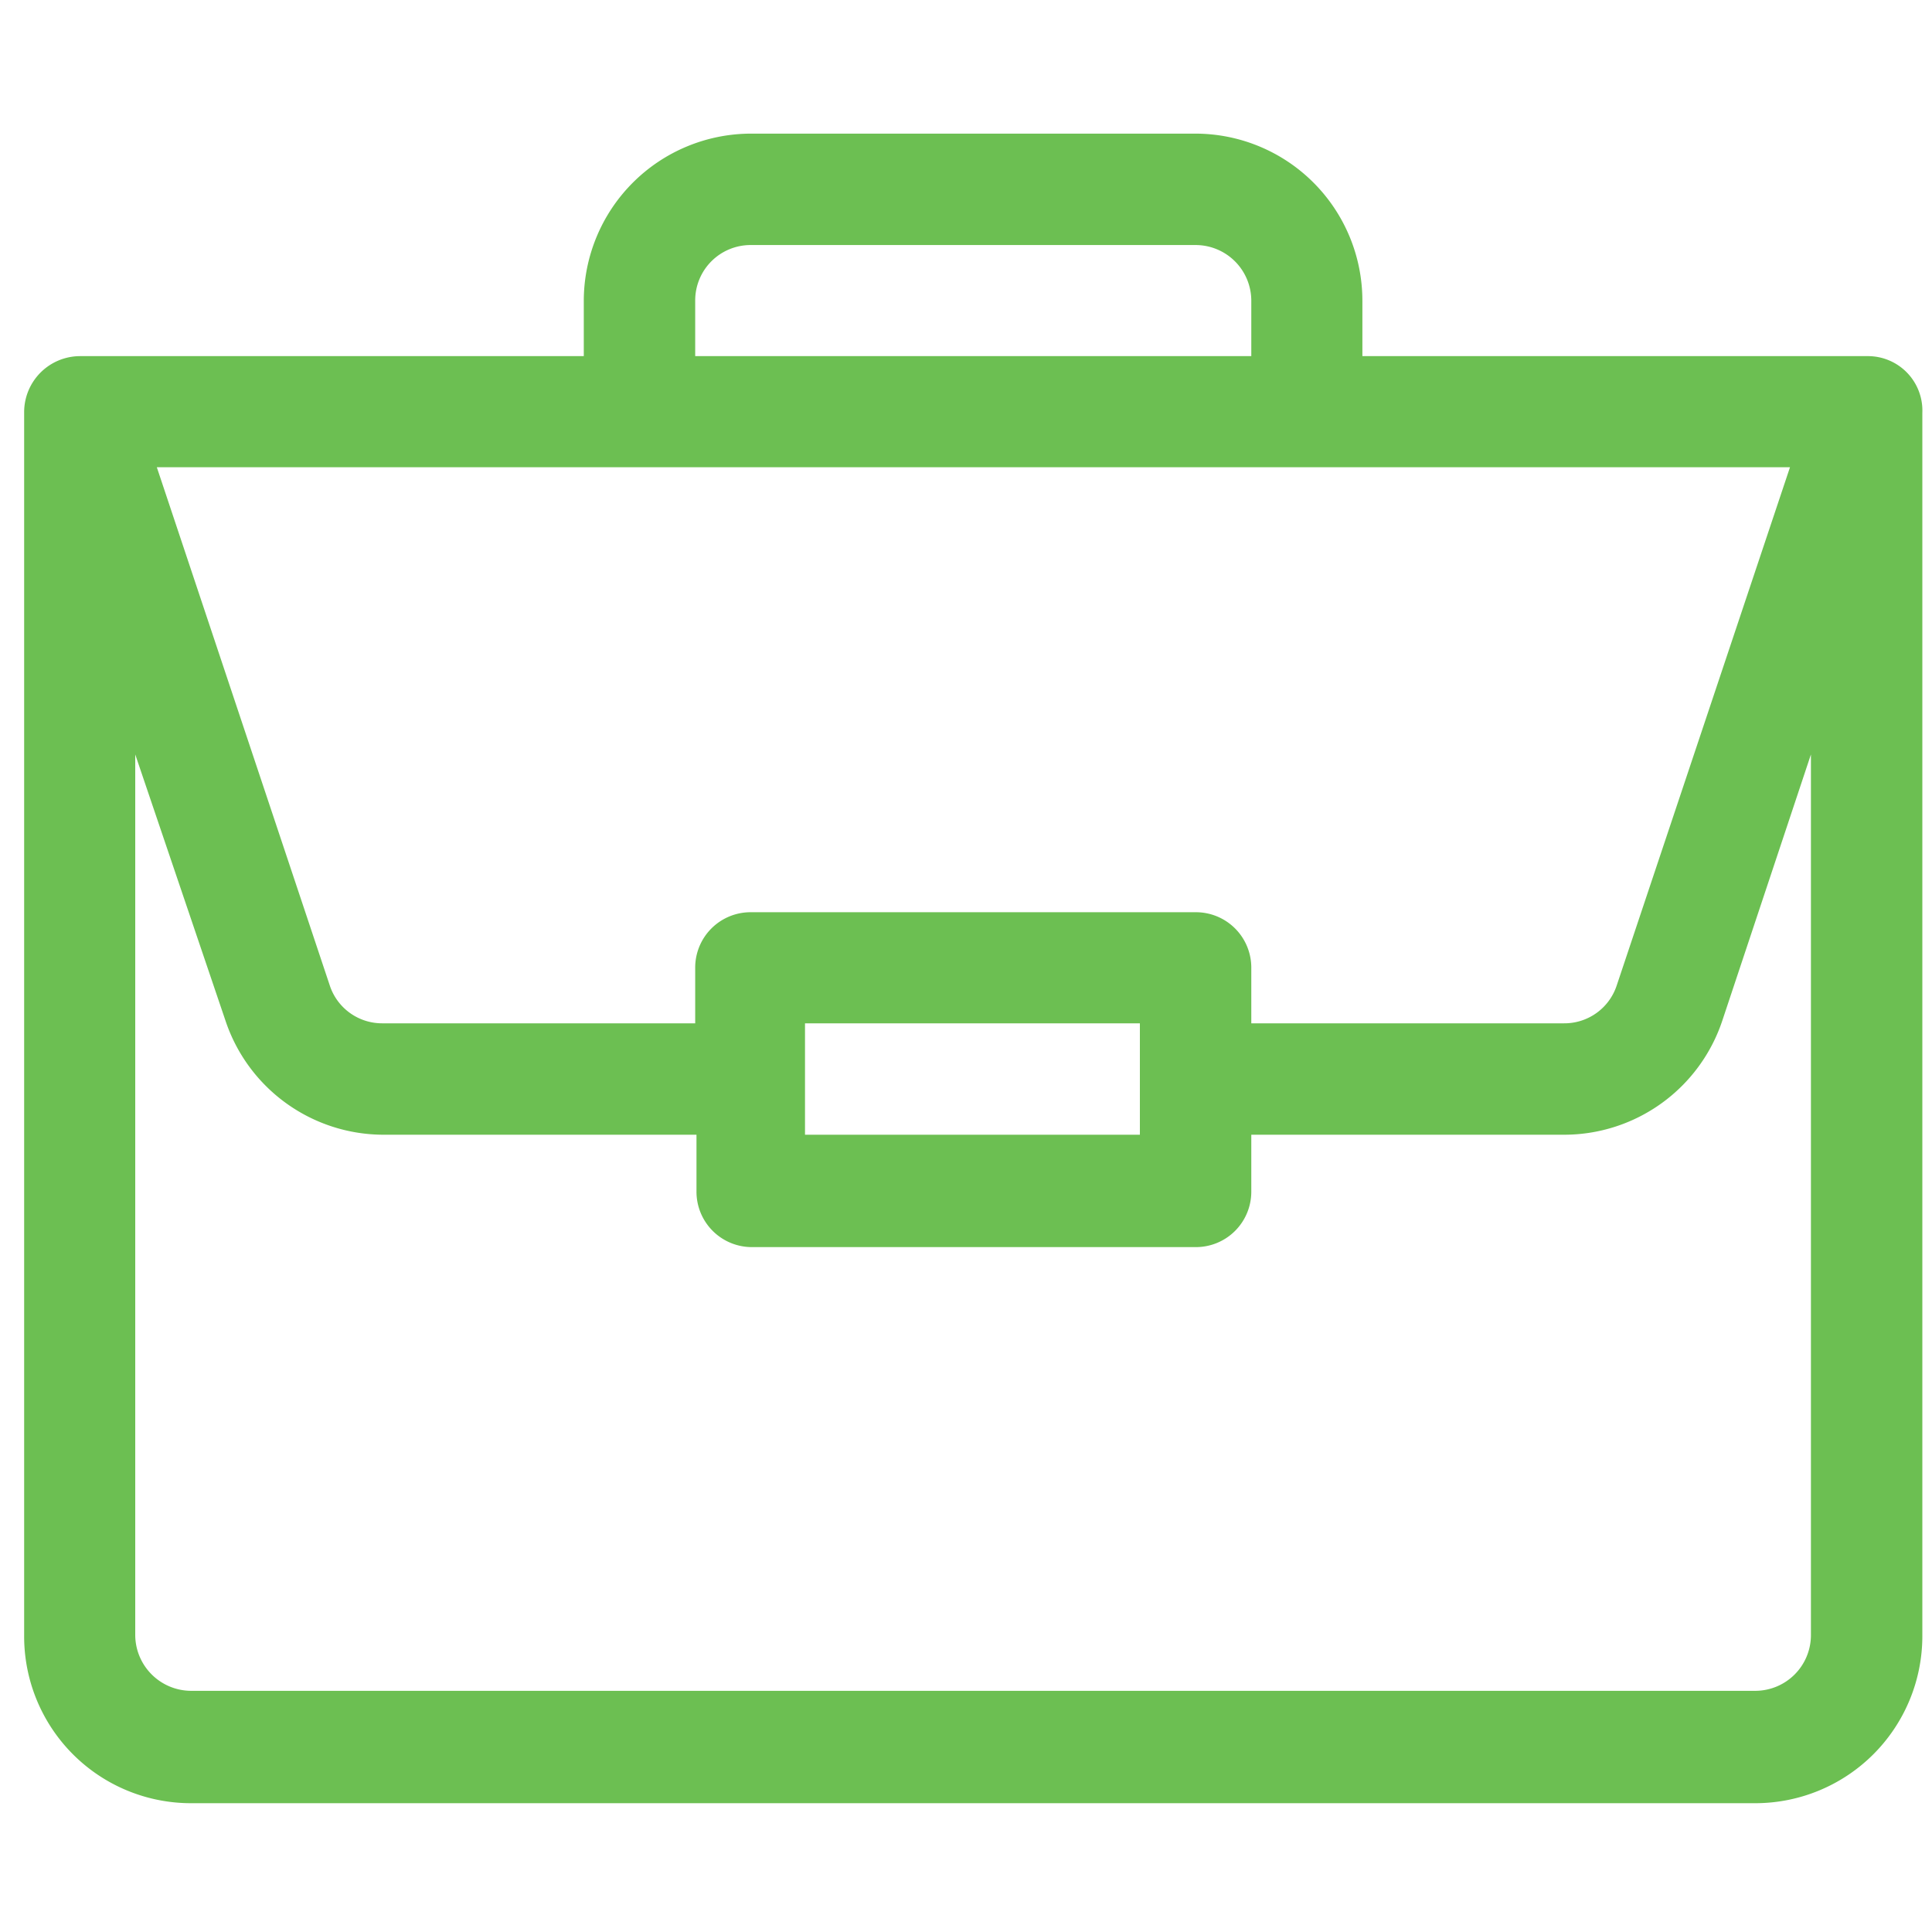
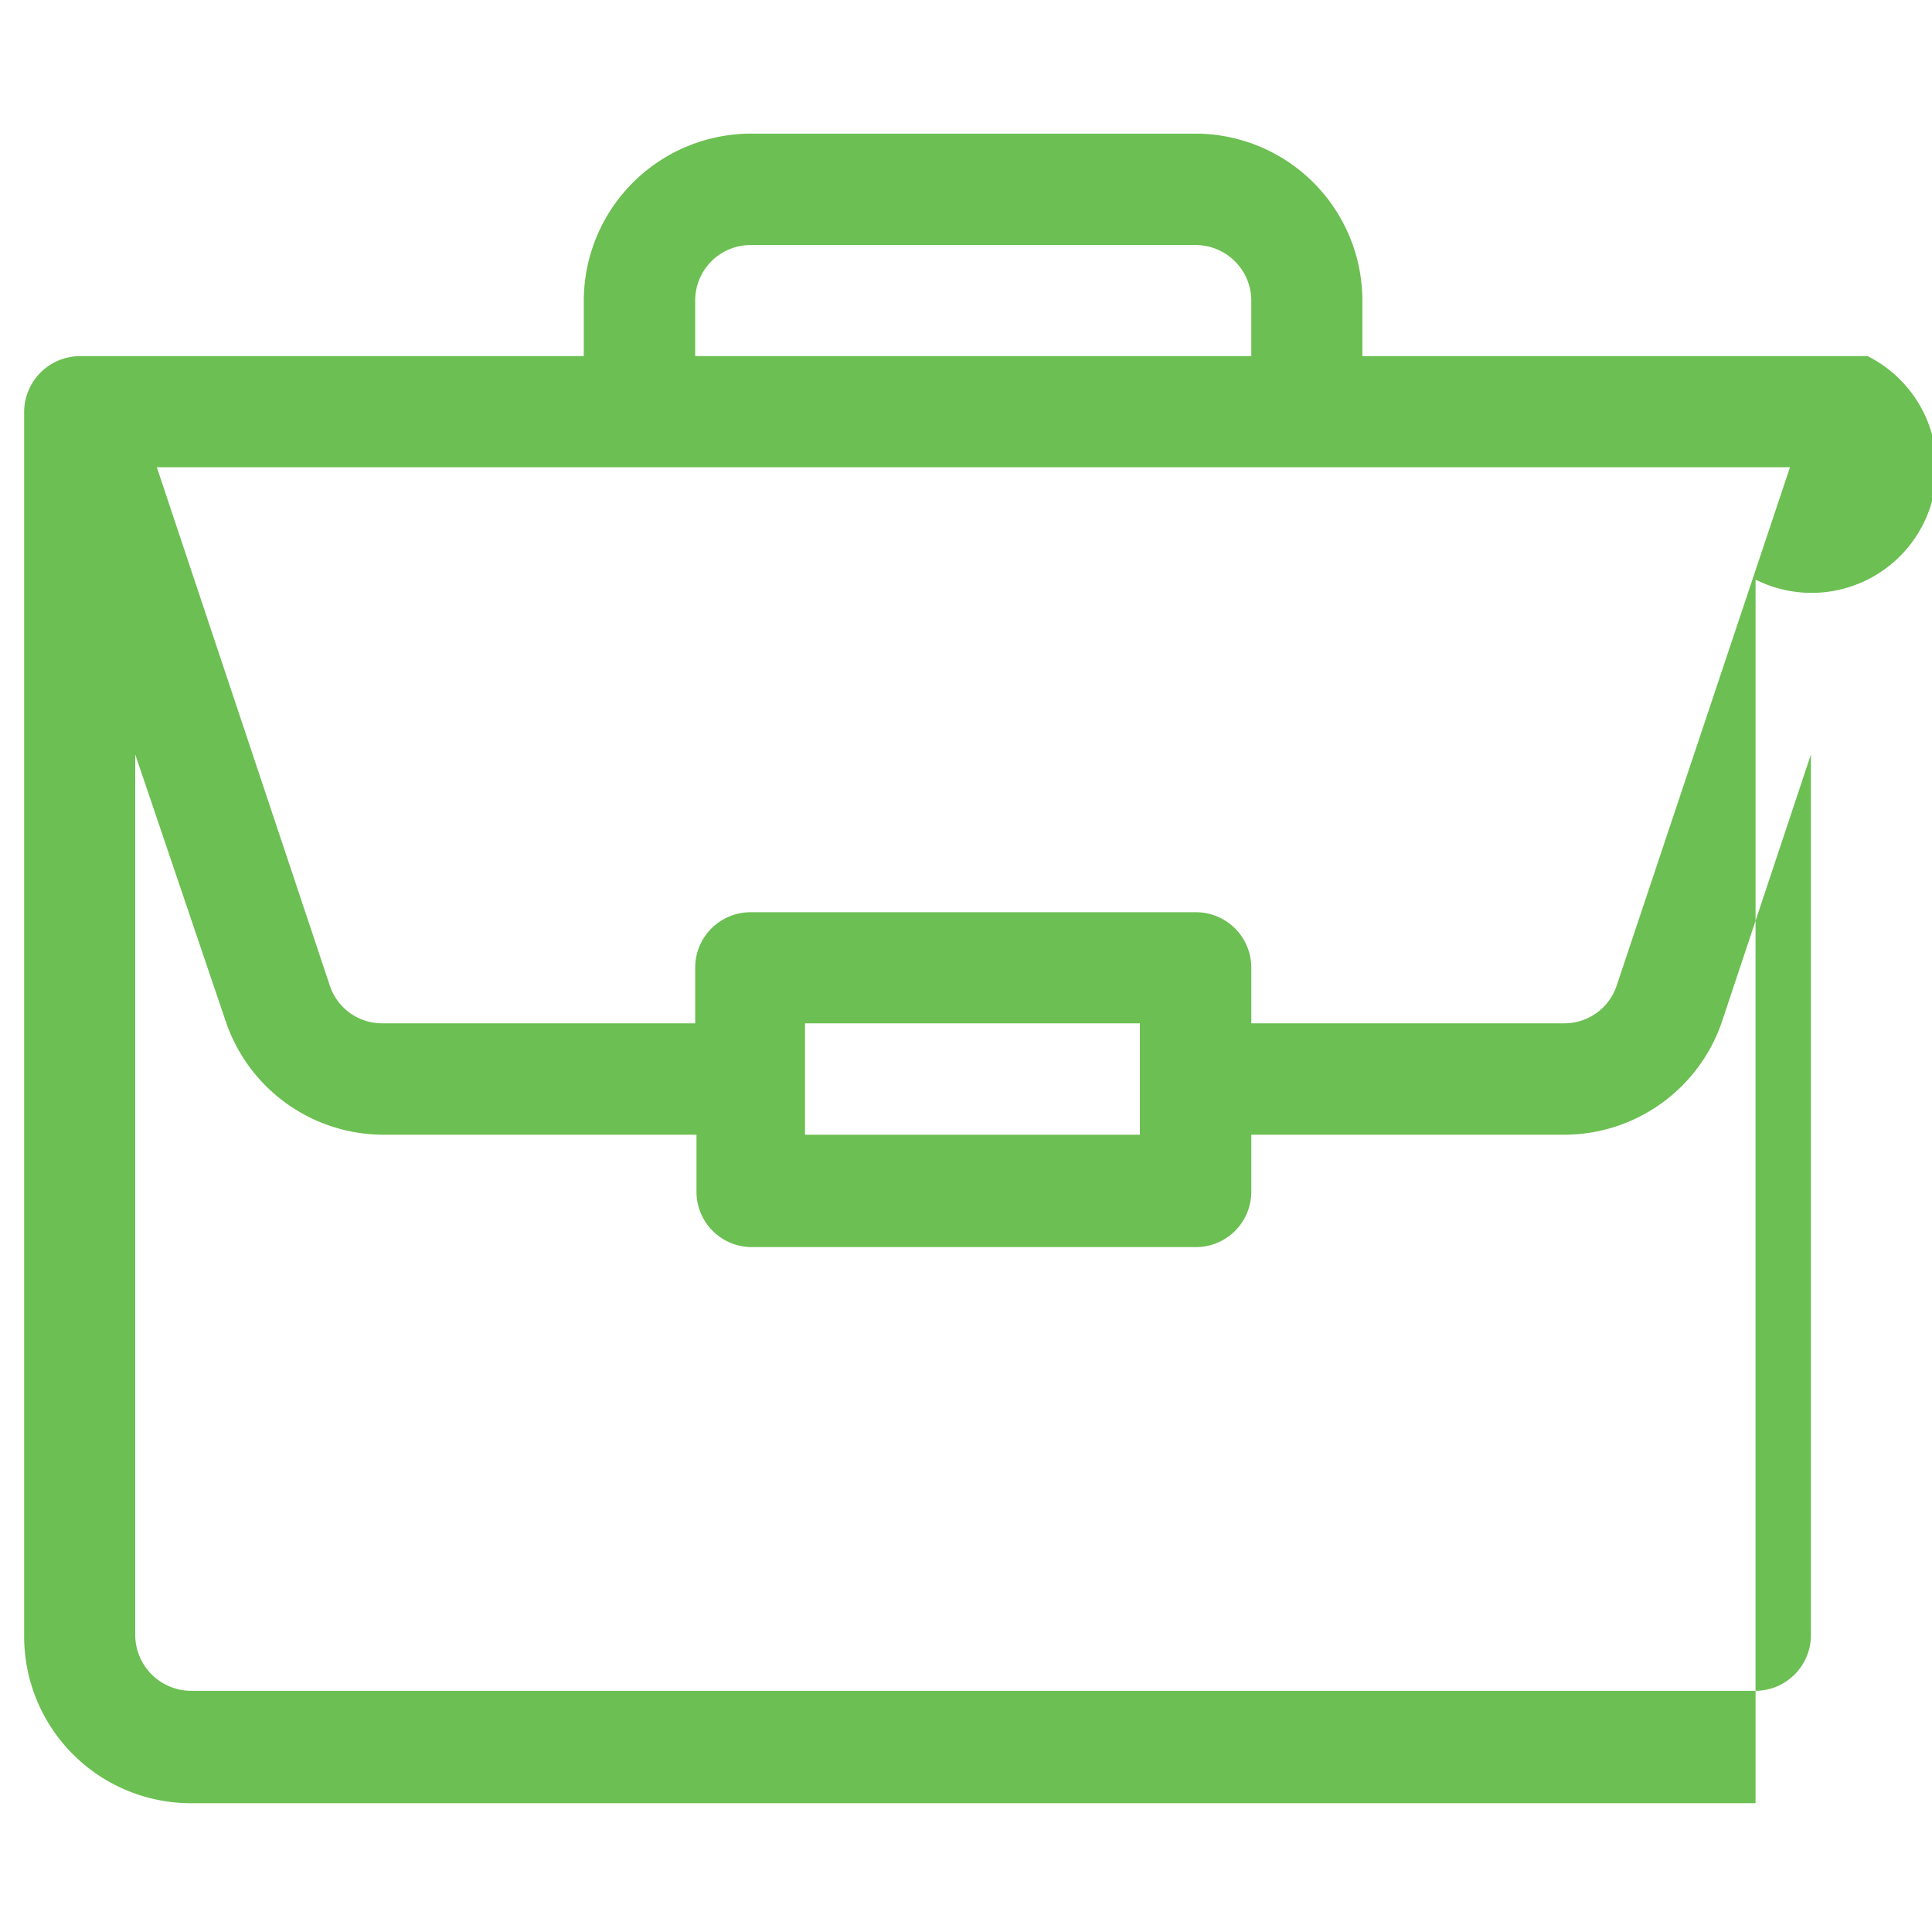
<svg xmlns="http://www.w3.org/2000/svg" id="レイヤー_1" data-name="レイヤー 1" viewBox="0 0 60 60">
  <defs>
    <style>.cls-1{fill:#6cbf52;}</style>
  </defs>
  <title>business_green</title>
-   <path class="cls-1" d="M58,11.06H42.31V9.33a5.19,5.19,0,0,0-5.18-5.18H23.32a5.2,5.2,0,0,0-5.19,5.18v1.73H2.48A1.74,1.74,0,0,0,.75,12.79v38A5.18,5.18,0,0,0,5.93,56H54.52a5.19,5.19,0,0,0,5.18-5.18v-38A1.69,1.69,0,0,0,58,11.06ZM21.59,9.33a1.72,1.72,0,0,1,1.73-1.72H37.13a1.73,1.73,0,0,1,1.73,1.72v1.73H21.59Zm34,5.18L50.21,30.6a1.71,1.71,0,0,1-1.64,1.18H38.86V30.06a1.72,1.72,0,0,0-1.73-1.73H23.32a1.72,1.72,0,0,0-1.73,1.73v1.72H11.87a1.71,1.71,0,0,1-1.63-1.18L4.87,14.51ZM35.4,31.78v3.46H25V31.78Zm20.84,19a1.73,1.73,0,0,1-1.72,1.73H5.93A1.74,1.74,0,0,1,4.2,50.78V23.43L7,31.69a5.18,5.18,0,0,0,4.91,3.55h9.72V37a1.72,1.72,0,0,0,1.73,1.73H37.13A1.72,1.72,0,0,0,38.86,37V35.24h9.71a5.18,5.18,0,0,0,4.92-3.55l2.75-8.26Zm0,0" />
+   <path class="cls-1" d="M58,11.06H42.31V9.33a5.19,5.19,0,0,0-5.18-5.18H23.32a5.2,5.2,0,0,0-5.19,5.18v1.73H2.48A1.74,1.74,0,0,0,.75,12.79v38A5.18,5.18,0,0,0,5.93,56H54.52v-38A1.69,1.69,0,0,0,58,11.06ZM21.59,9.33a1.72,1.72,0,0,1,1.73-1.72H37.13a1.73,1.73,0,0,1,1.73,1.72v1.73H21.59Zm34,5.18L50.21,30.6a1.71,1.71,0,0,1-1.64,1.18H38.86V30.06a1.72,1.72,0,0,0-1.73-1.73H23.32a1.72,1.72,0,0,0-1.73,1.73v1.72H11.87a1.71,1.71,0,0,1-1.63-1.18L4.87,14.51ZM35.4,31.78v3.46H25V31.78Zm20.84,19a1.73,1.73,0,0,1-1.72,1.73H5.93A1.74,1.74,0,0,1,4.2,50.78V23.43L7,31.69a5.18,5.18,0,0,0,4.91,3.55h9.72V37a1.72,1.72,0,0,0,1.73,1.73H37.13A1.72,1.72,0,0,0,38.86,37V35.24h9.71a5.18,5.18,0,0,0,4.92-3.55l2.75-8.26Zm0,0" />
</svg>